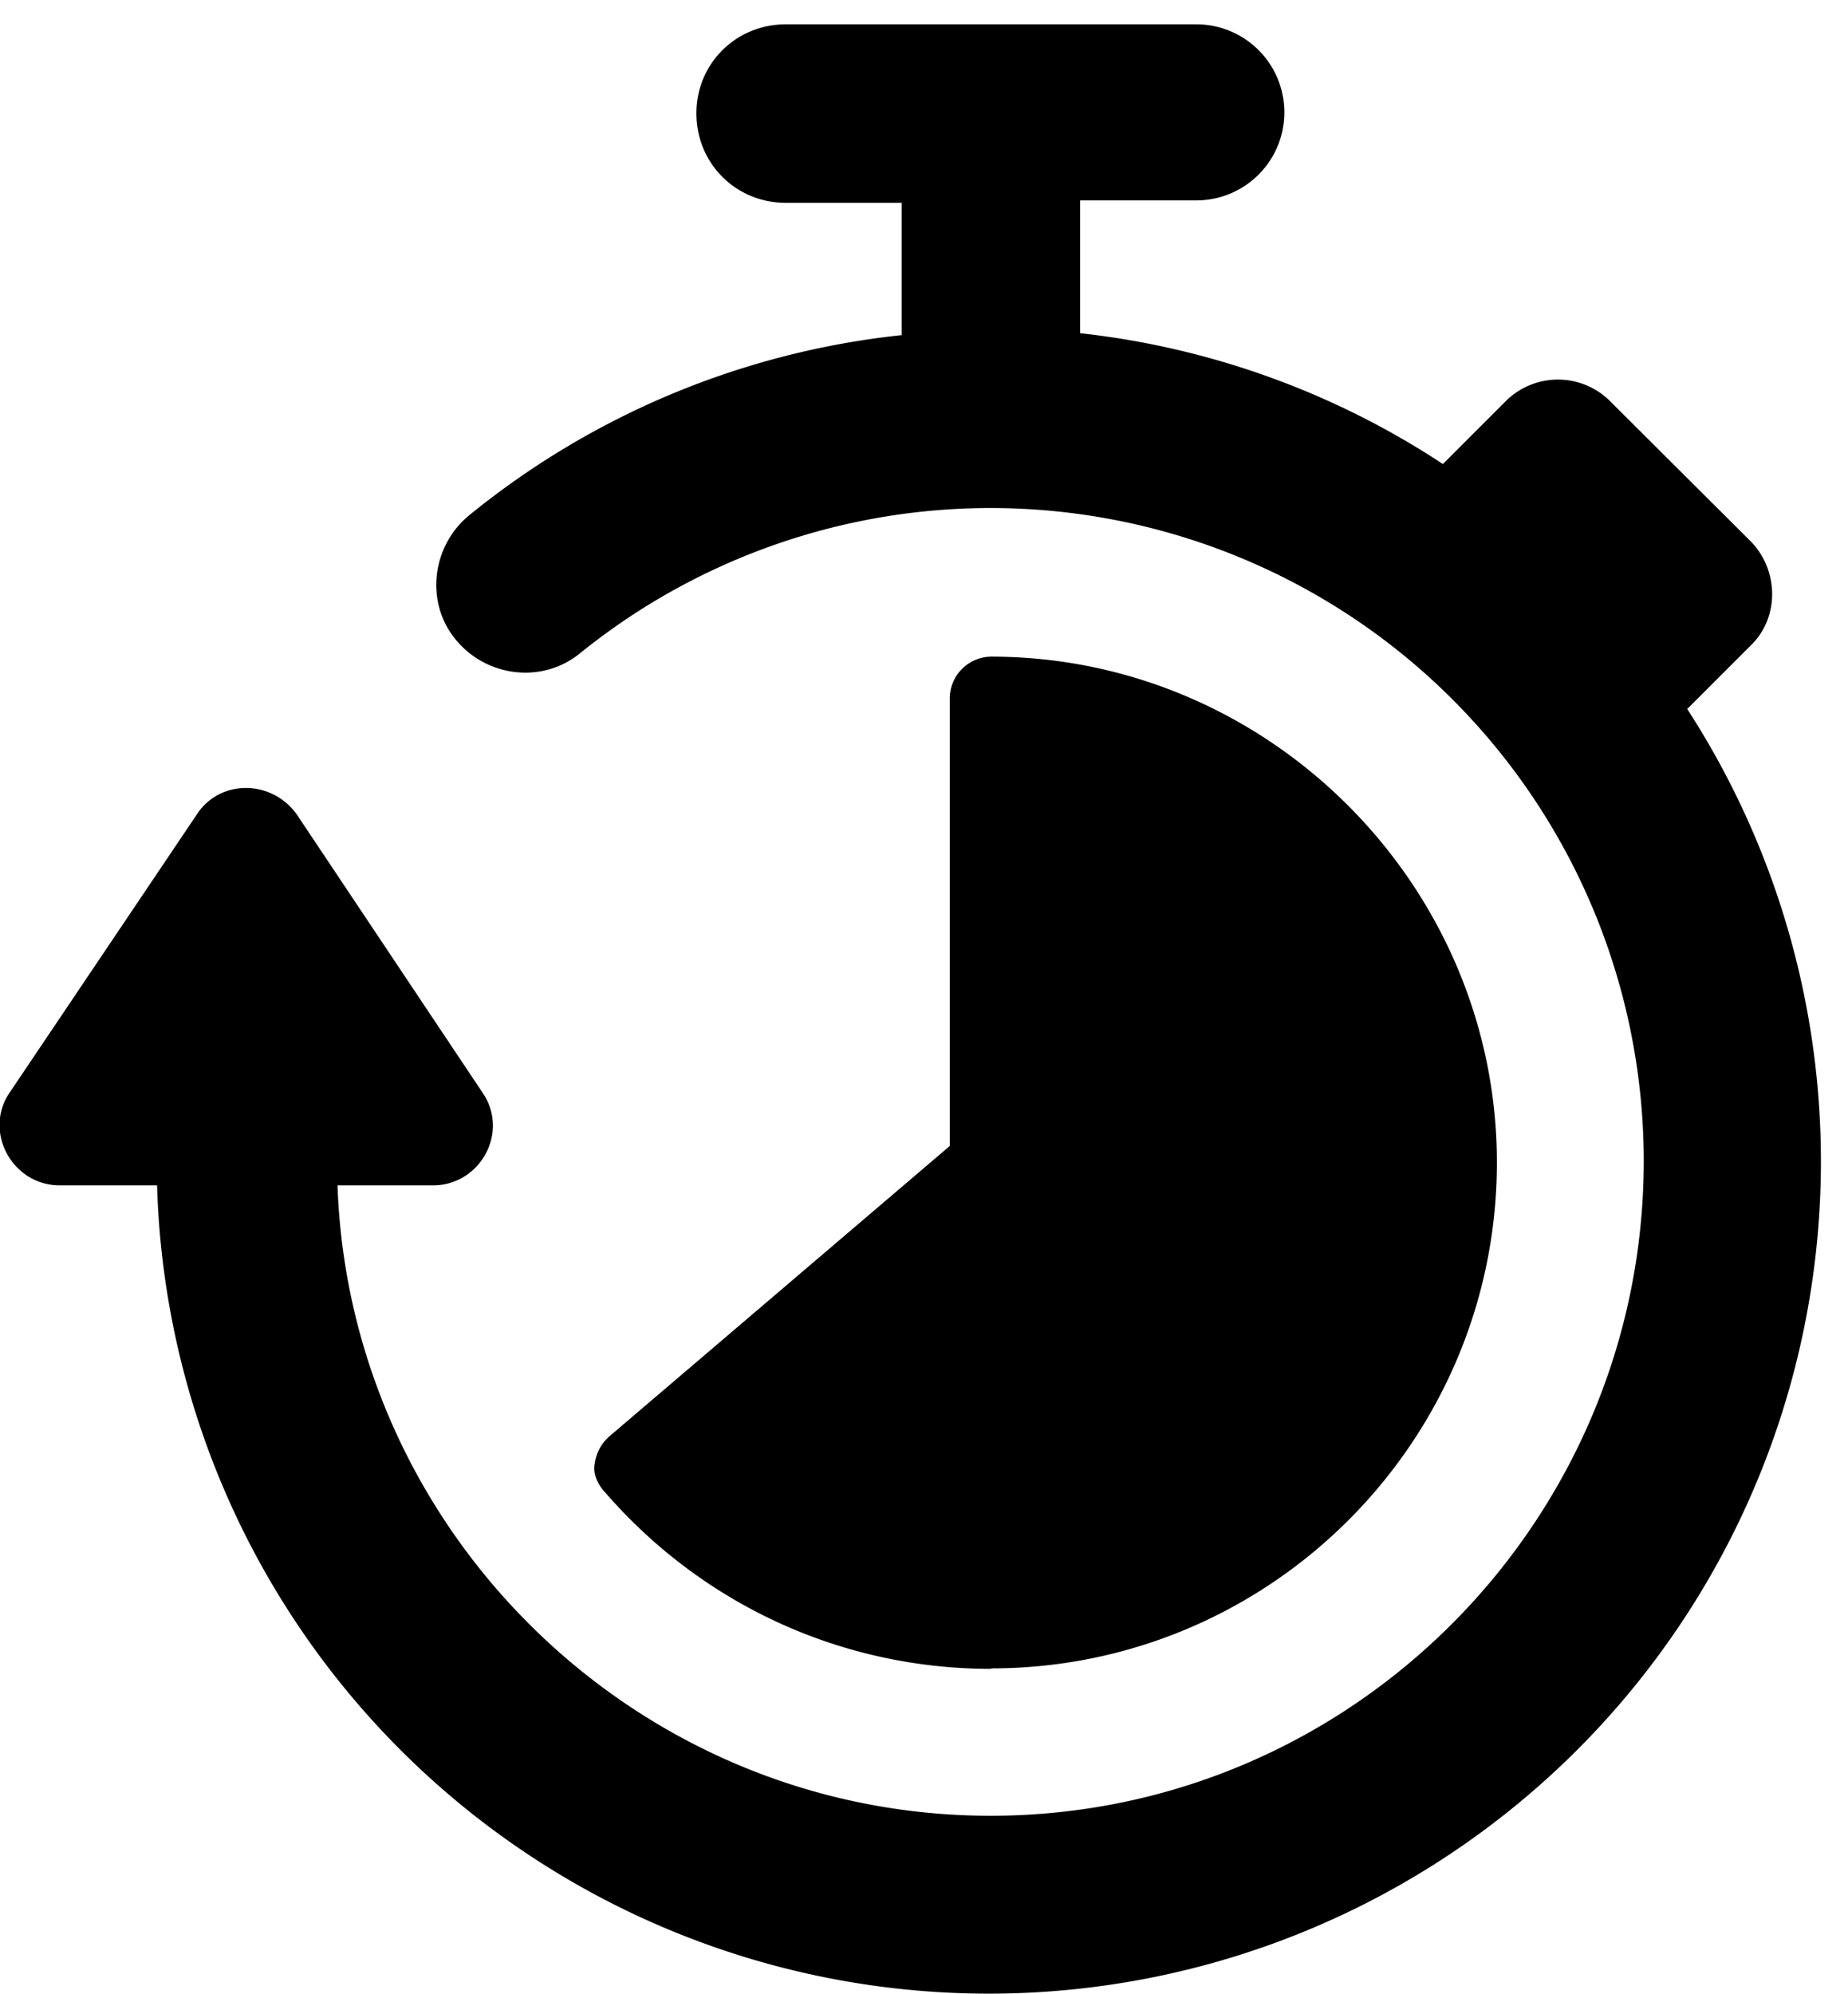
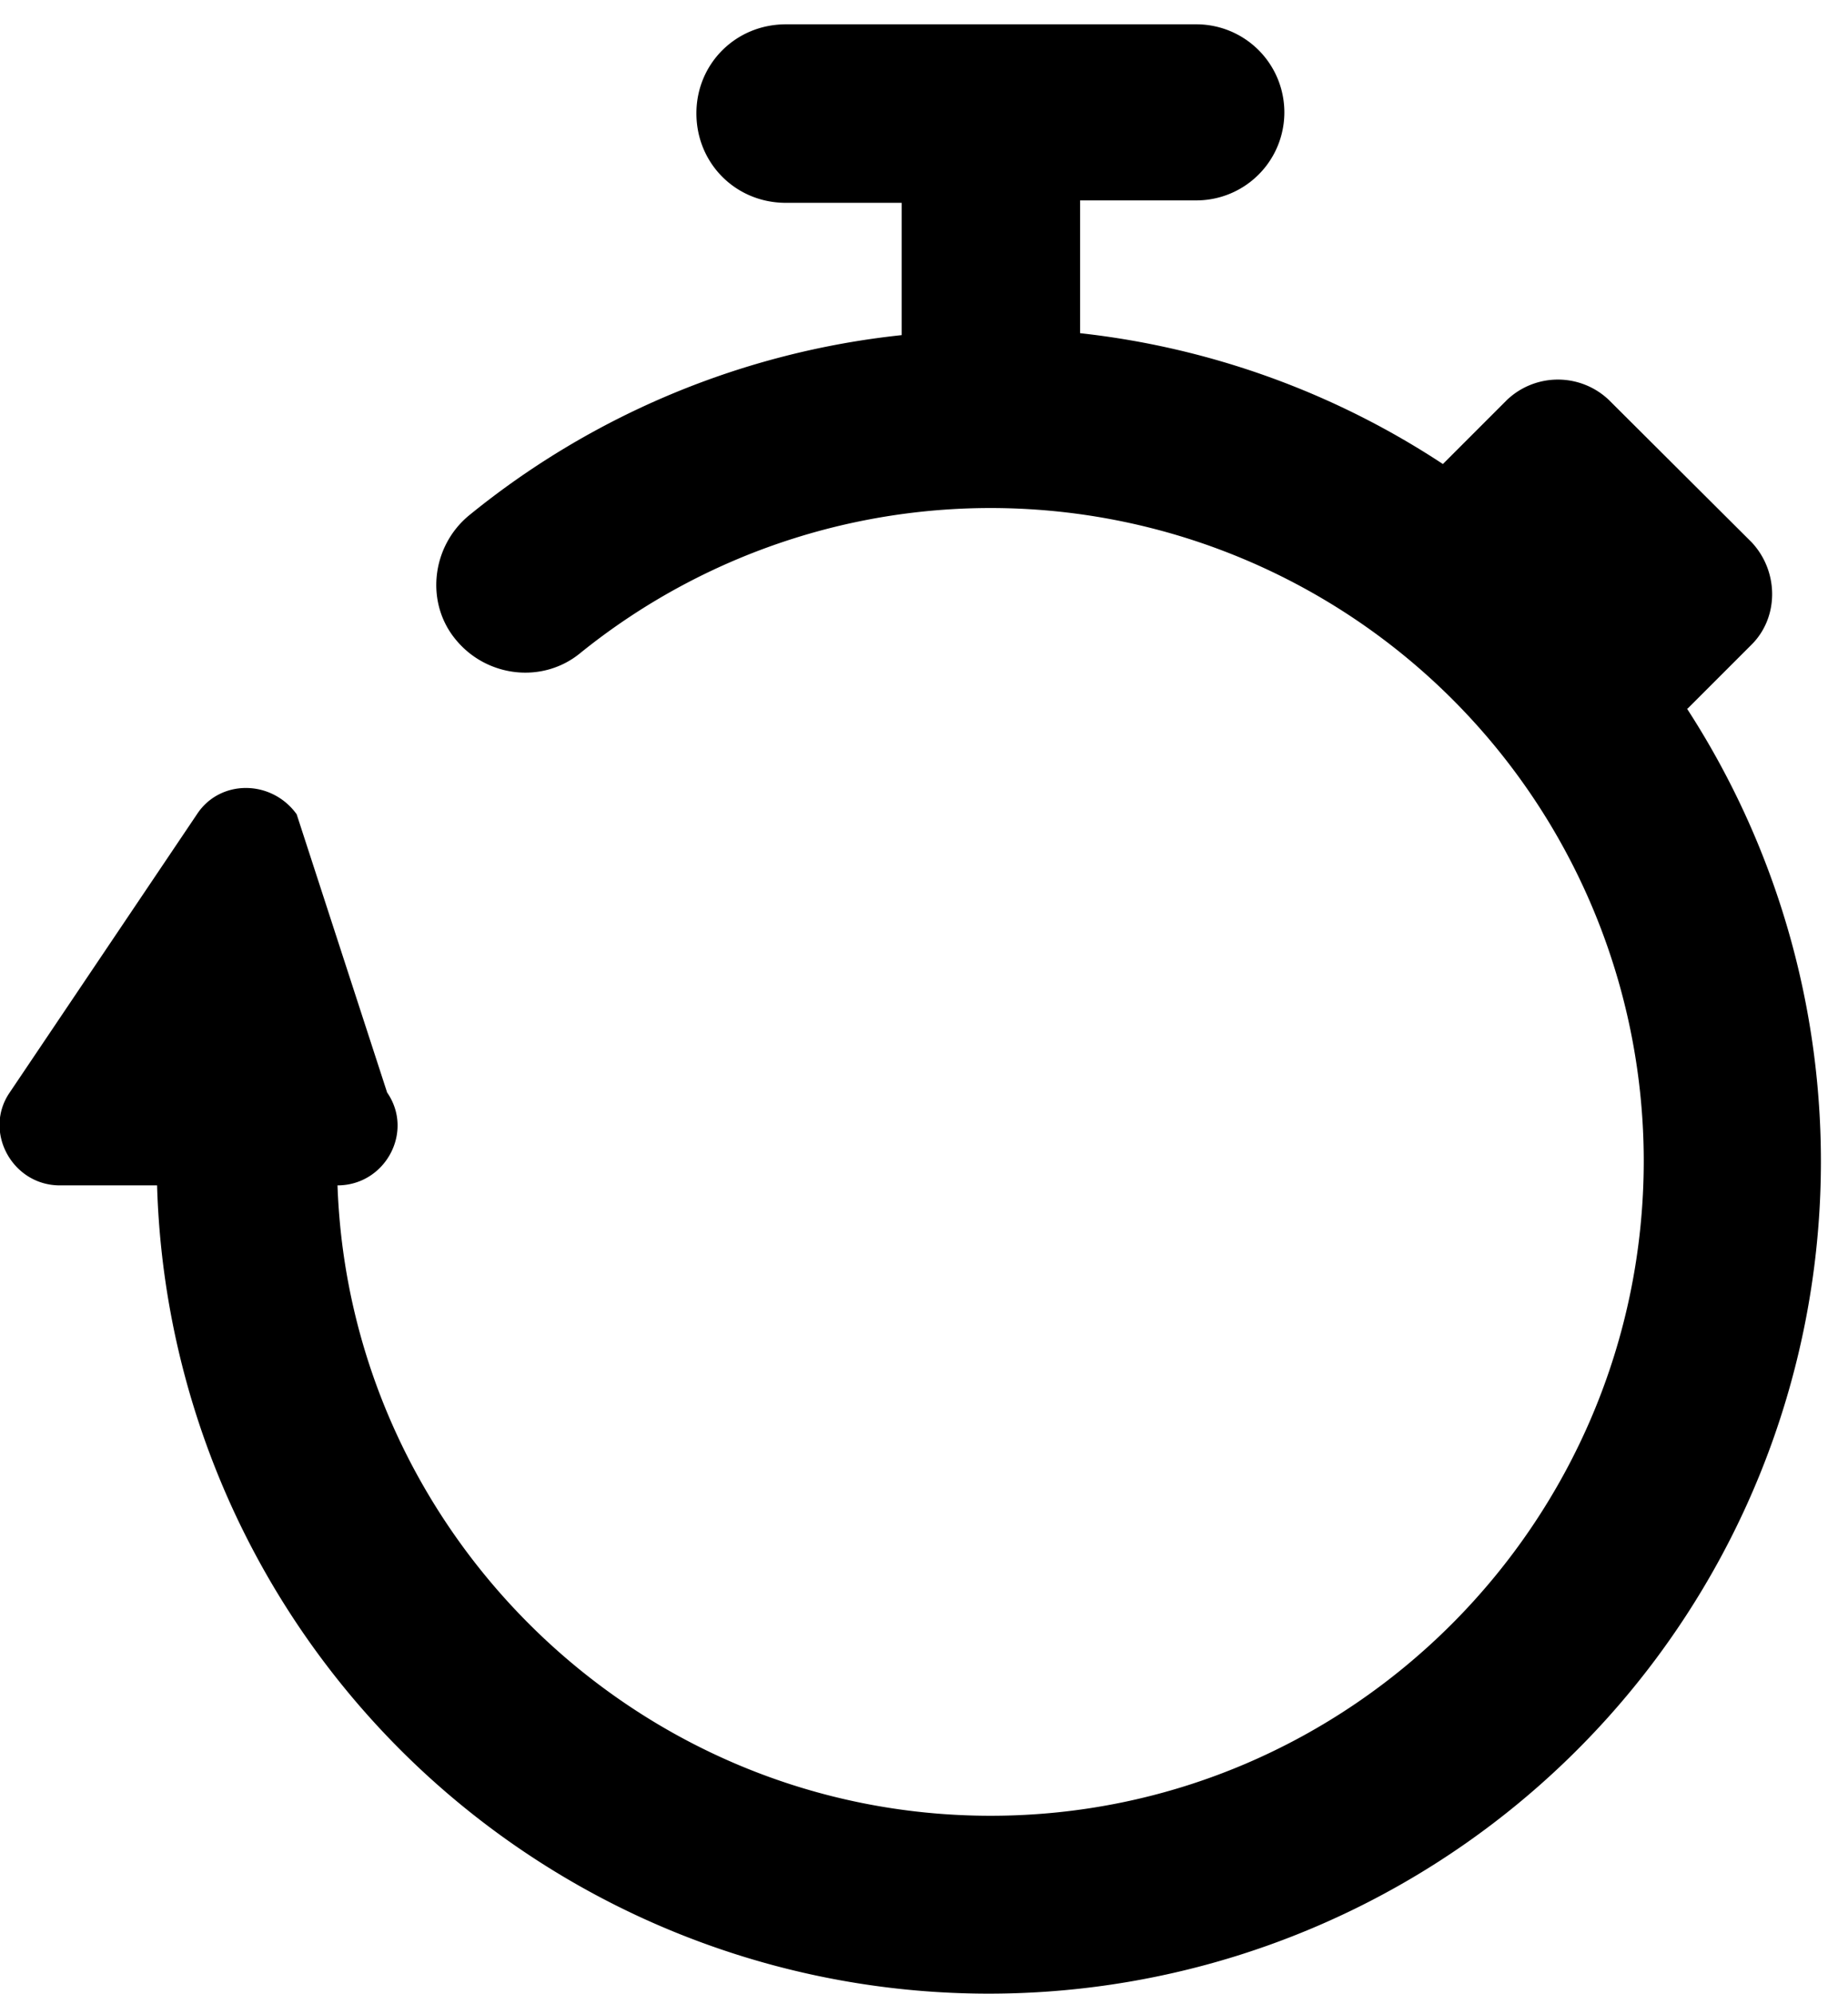
<svg xmlns="http://www.w3.org/2000/svg" width="38" height="41" fill="none">
-   <path d="M34.7 14.57l1.32-1.32c.56-.56.56-1.5 0-2.1l-2.94-2.93a1.52 1.52 0 00-2.09 0l-1.32 1.32a16.92 16.92 0 00-7.46-2.69V4.12h2.39a1.81 1.81 0 100-3.62h-8.44c-1.03 0-1.84.81-1.84 1.83 0 1.03.81 1.84 1.84 1.84h2.38v2.72a16.9 16.9 0 00-8.9 3.71c-.77.64-.9 1.8-.26 2.56.64.77 1.79.9 2.56.26A13.43 13.43 0 0133.8 23.86c0 7.42-6.02 13.47-13.43 13.47-7.25 0-13.18-5.8-13.43-12.96H8.9c.98 0 1.58-1.1 1.02-1.91L6.1 16.74c-.52-.72-1.58-.72-2.05 0L.2 22.46c-.55.8.05 1.91 1.03 1.91h2a17.11 17.11 0 1031.46-9.8z" fill="#000" />
-   <path d="M20.38 34.3c5.75 0 10.4-4.68 10.4-10.4 0-5.7-4.69-10.4-10.4-10.4a.86.86 0 00-.85.86v9.2l-7 5.97a.9.9 0 00-.3.56c-.04.2.05.42.22.6 2 2.3 4.86 3.62 7.93 3.62z" fill="#000" />
+   <path d="M34.7 14.57l1.32-1.32c.56-.56.56-1.5 0-2.1l-2.94-2.93a1.52 1.52 0 00-2.09 0l-1.32 1.32a16.92 16.92 0 00-7.46-2.69V4.12h2.39a1.81 1.81 0 100-3.62h-8.44c-1.03 0-1.84.81-1.84 1.83 0 1.03.81 1.84 1.84 1.84h2.38v2.72a16.9 16.9 0 00-8.9 3.71c-.77.64-.9 1.8-.26 2.56.64.77 1.79.9 2.56.26A13.43 13.43 0 0133.8 23.86c0 7.42-6.02 13.47-13.43 13.47-7.25 0-13.18-5.8-13.43-12.96c.98 0 1.58-1.1 1.02-1.91L6.1 16.74c-.52-.72-1.58-.72-2.05 0L.2 22.46c-.55.8.05 1.91 1.03 1.91h2a17.11 17.11 0 1031.46-9.8z" fill="#000" />
</svg>